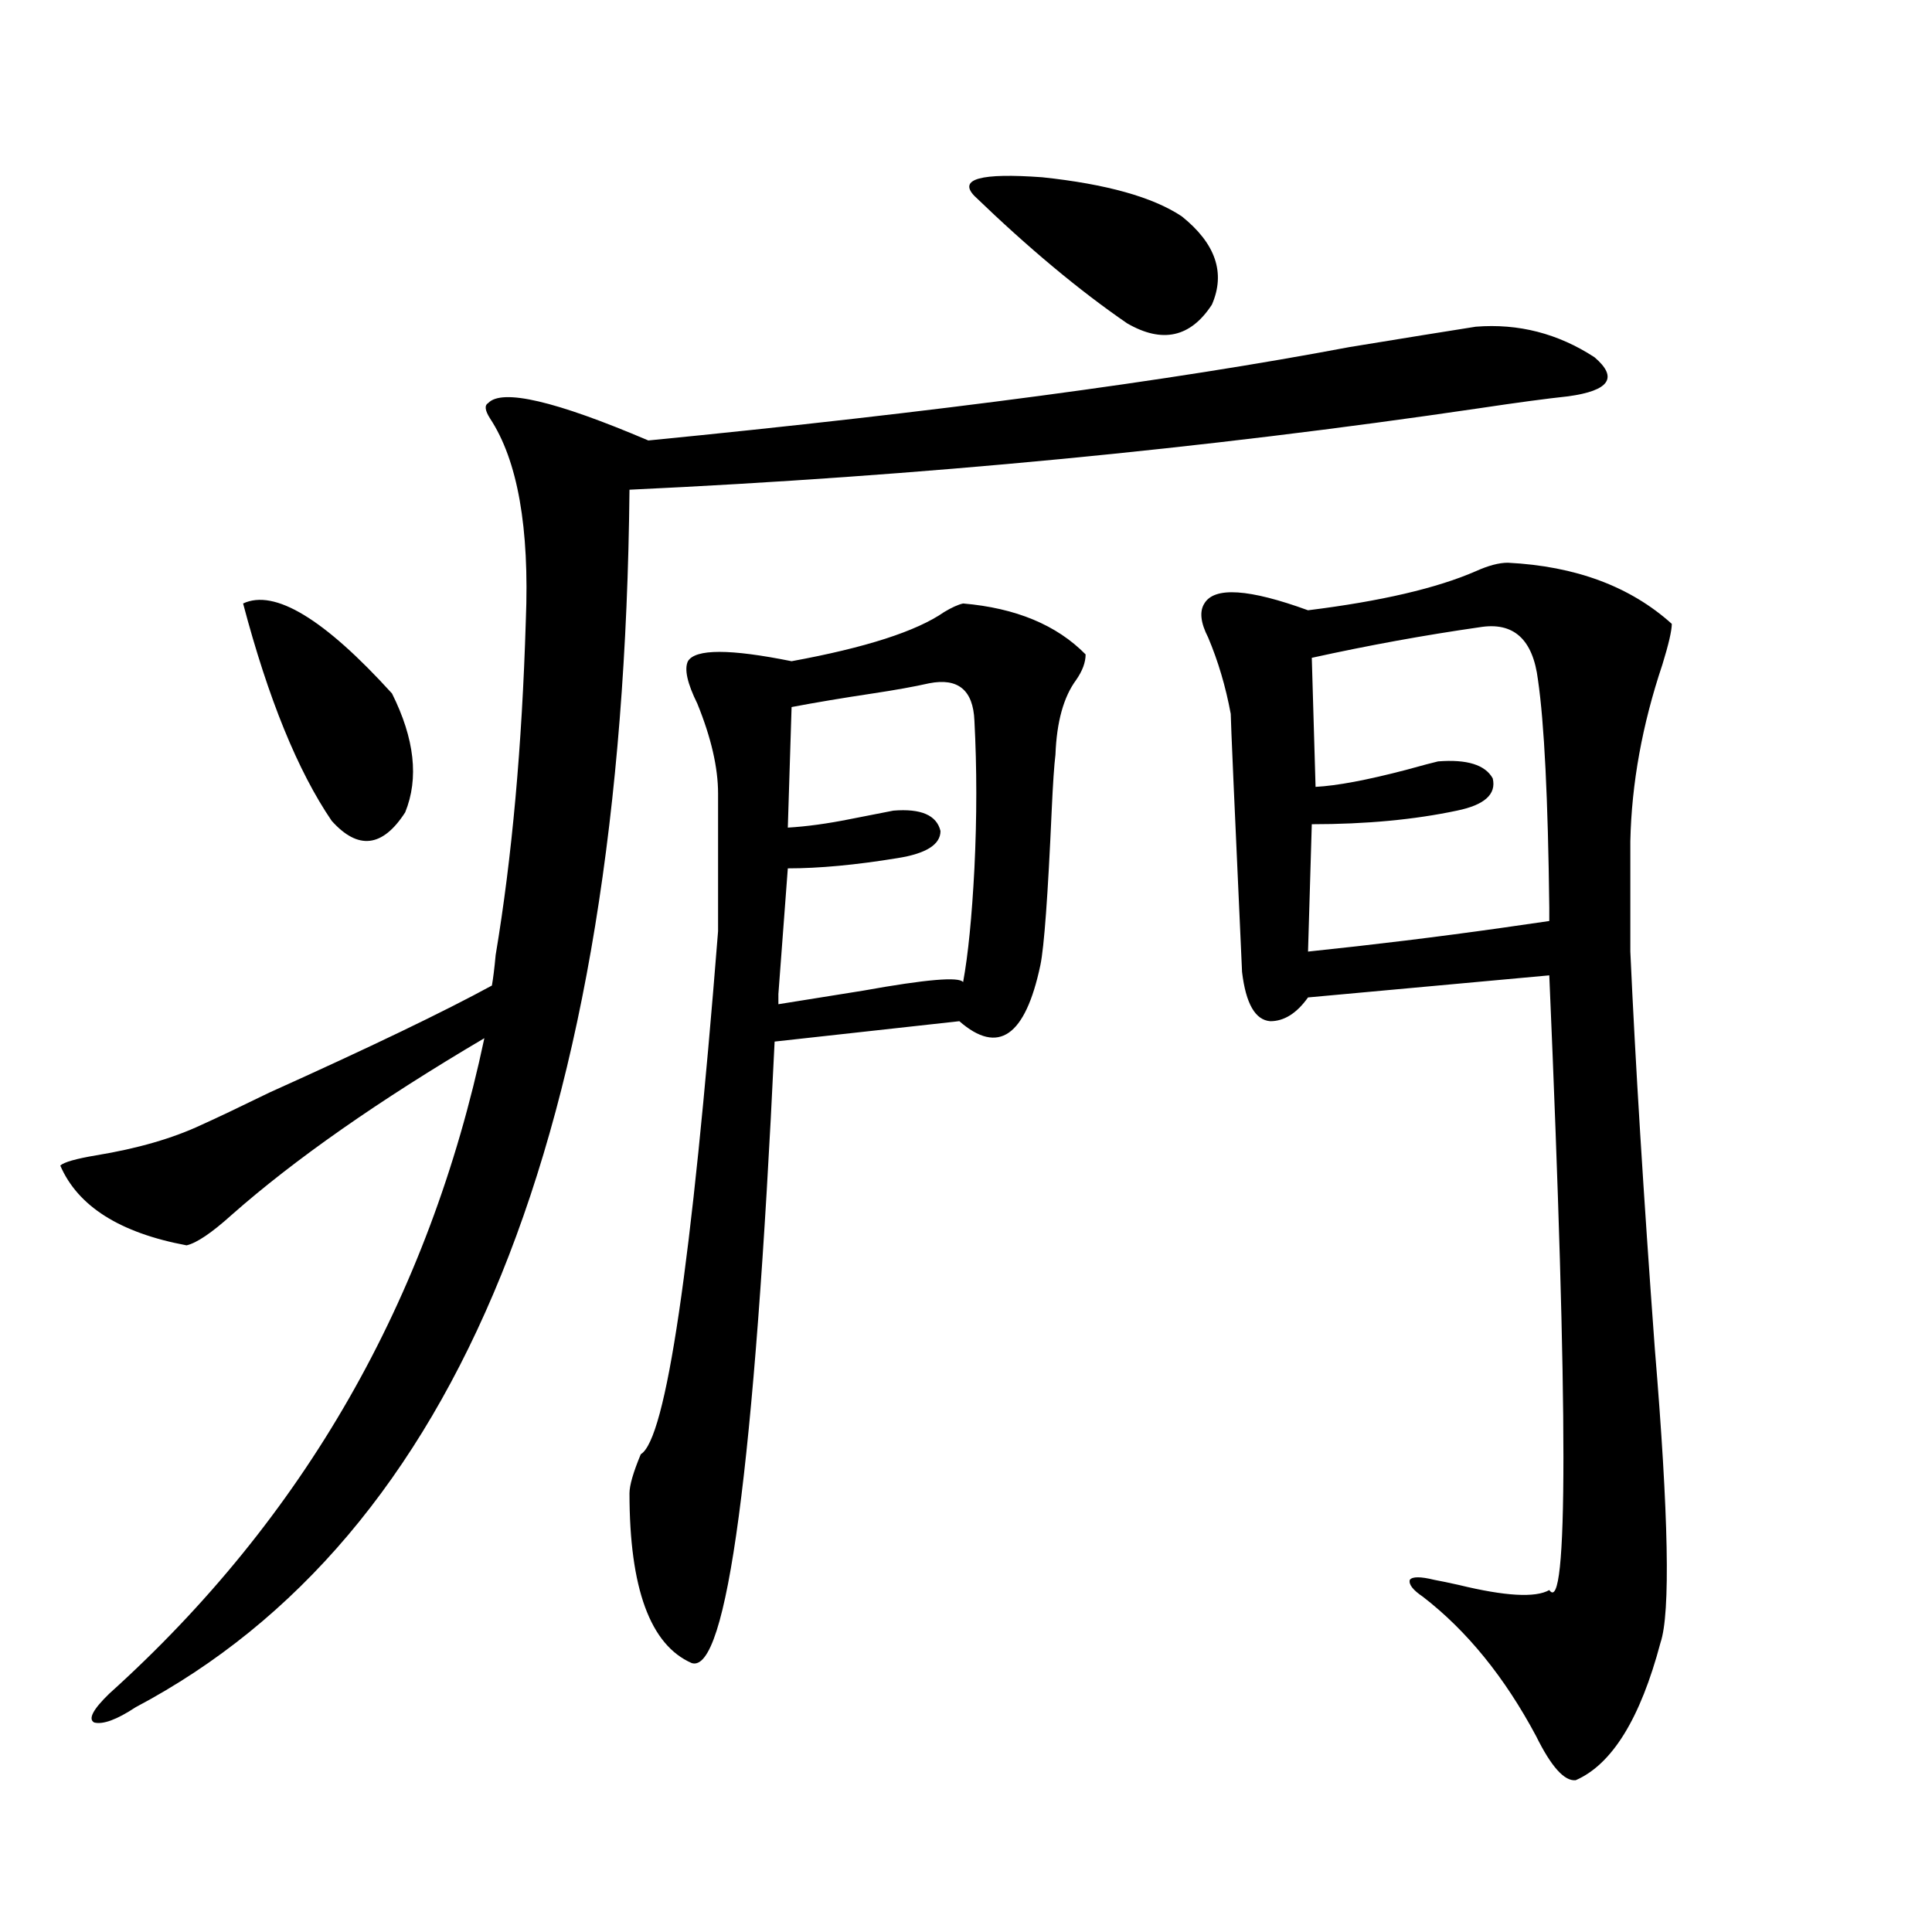
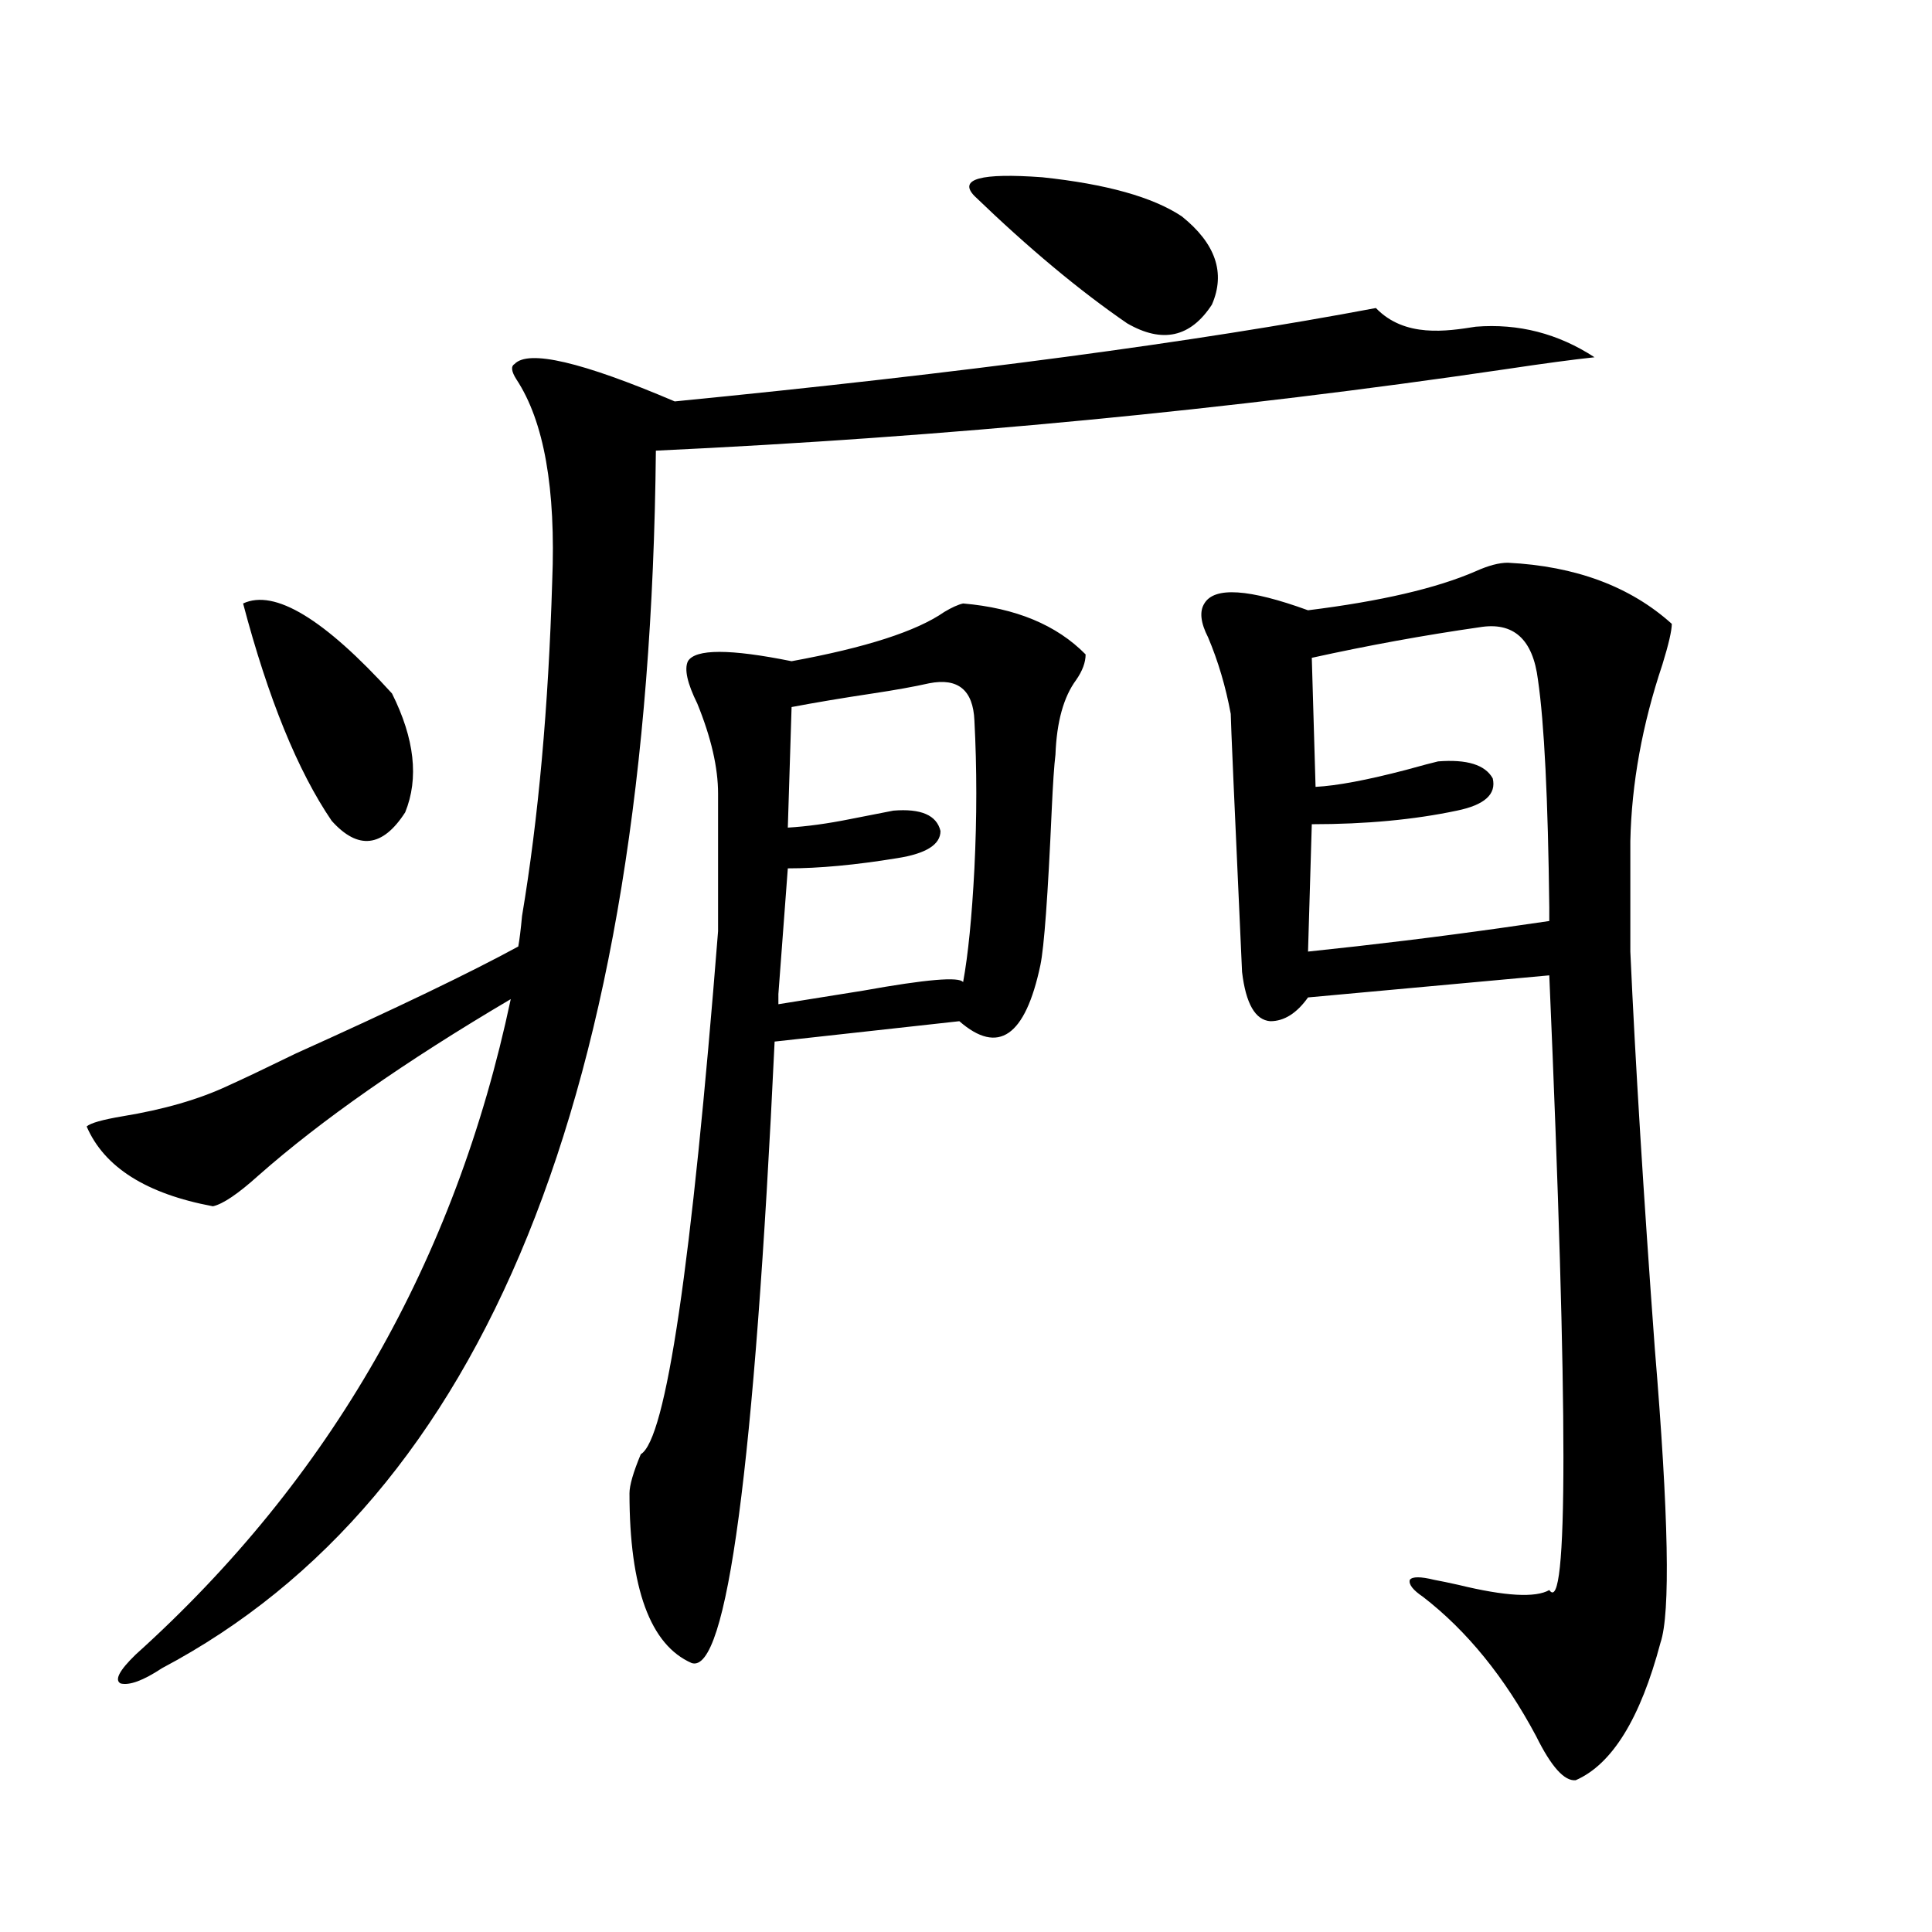
<svg xmlns="http://www.w3.org/2000/svg" version="1.1" id="图层_1" x="0px" y="0px" width="1000px" height="1000px" viewBox="0 0 1000 1000" enable-background="new 0 0 1000 1000" xml:space="preserve">
-   <path d="M763.859,169.098c22.104-1.758,42.591,3.516,61.462,15.82c12.348,10.547,7.805,17.289-13.658,20.215  c-11.066,1.181-26.341,3.227-45.853,6.152c-143.091,21.094-289.749,35.156-439.989,42.188  c-3.262,331.649-88.458,541.708-255.603,630.176c-9.756,6.44-16.92,9.077-21.463,7.91c-3.262-1.758-0.656-6.743,7.805-14.941  c100.805-90.815,165.514-203.906,194.141-339.258c-54.632,32.231-98.214,62.704-130.728,91.406  c-10.412,9.38-18.216,14.653-23.414,15.82c-34.481-6.44-56.264-20.215-65.364-41.309c1.951-1.758,8.125-3.516,18.536-5.273  c21.463-3.516,39.664-8.789,54.633-15.82c7.805-3.516,19.512-9.077,35.121-16.699c52.026-23.429,90.394-41.886,115.119-55.371  c0.641-3.516,1.296-8.789,1.951-15.82c8.445-50.386,13.658-108.105,15.609-173.145c1.951-48.038-4.237-82.906-18.536-104.59  c-2.606-4.093-2.927-6.729-0.976-7.91c7.149-7.608,34.786-1.168,82.925,19.336c148.93-14.64,269.902-30.762,362.918-48.34  C727.107,174.961,748.891,171.445,763.859,169.098z M125.827,312.359c16.25-7.608,41.95,7.91,77.071,46.582  c11.707,23.442,13.978,43.945,6.829,61.523c-11.707,18.169-24.39,19.638-38.048,4.395  C154.119,399.083,138.829,361.578,125.827,312.359z M498.5,312.359c27.316,2.349,48.444,11.138,63.413,26.367  c0,4.106-1.631,8.501-4.878,13.184c-6.509,8.789-10.091,21.685-10.731,38.672c-0.655,5.273-1.311,14.941-1.951,29.004  c-1.951,43.945-3.902,70.614-5.854,79.98c-7.805,36.914-21.798,46.582-41.95,29.004l-95.607,10.547  c-10.411,220.317-24.725,327.53-42.926,321.68c-21.463-9.38-32.194-38.672-32.194-87.891c0-4.093,1.951-10.835,5.854-20.215  c13.003-7.608,26.341-97.847,39.999-270.703v-71.191c0-13.472-3.582-29.004-10.731-46.582c-5.213-10.547-6.829-17.866-4.878-21.973  c3.902-6.44,21.783-6.44,53.657,0c38.368-7.031,64.709-15.519,79.022-25.488C492.646,314.419,495.894,312.95,498.5,312.359z   M402.893,514.508v5.273c11.052-1.758,25.686-4.093,43.901-7.031c32.515-5.851,49.755-7.319,51.706-4.395  c2.592-14.063,4.543-33.687,5.854-58.887c1.296-26.367,1.296-51.855,0-76.465c-0.655-15.82-8.46-22.261-23.414-19.336  c-7.805,1.758-17.561,3.516-29.268,5.273c-15.609,2.349-29.603,4.696-41.95,7.031l-1.951,62.402  c9.756-0.577,20.487-2.046,32.194-4.395c9.101-1.758,16.585-3.214,22.438-4.395c14.299-1.167,22.438,2.349,24.39,10.547  c0,7.031-7.484,11.728-22.438,14.063c-21.463,3.516-40.334,5.273-56.584,5.273L402.893,514.508z M504.354,101.422  c-8.46-8.789,3.247-12.003,35.121-9.668c33.17,3.516,57.225,10.258,72.193,20.215c17.561,14.063,22.759,29.306,15.609,45.703  c-11.066,17.001-25.7,20.215-43.901,9.668C558.651,150.352,532.311,128.379,504.354,101.422z M780.444,291.266  c35.121,1.758,63.413,12.305,84.876,31.641c0,3.516-1.631,10.547-4.878,21.094c-10.411,31.063-15.944,61.523-16.585,91.406v57.129  c2.592,57.431,6.829,125.985,12.683,205.664c7.149,86.133,8.125,136.808,2.927,152.051c-10.411,39.249-25.045,62.979-43.901,71.191  c-5.854,0.577-12.683-7.031-20.487-22.852c-16.265-30.474-35.776-54.492-58.535-72.07c-5.213-3.516-7.484-6.44-6.829-8.789  c1.296-1.758,5.519-1.758,12.683,0c3.247,0.591,7.47,1.47,12.683,2.637c24.055,5.851,39.664,6.729,46.828,2.637  c9.756,14.063,9.756-91.983,0-318.164l-124.875,11.426c-5.854,8.212-12.362,12.305-19.512,12.305  c-7.805-0.577-12.683-9.077-14.634-25.488c-3.902-85.542-5.854-130.078-5.854-133.594c-2.606-14.063-6.509-27.246-11.707-39.551  c-3.902-7.608-4.558-13.472-1.951-17.578c5.198-8.789,23.079-7.608,53.657,3.516c37.713-4.683,66.66-11.426,86.827-20.215  C770.354,292.735,775.887,291.266,780.444,291.266z M677.032,492.535c33.811-3.516,67.315-7.608,100.485-12.305  c12.348-1.758,20.487-2.925,24.39-3.516v-7.031c-0.655-56.25-2.606-95.499-5.854-117.773c-2.606-21.094-12.683-30.171-30.243-27.246  c-28.627,4.106-57.56,9.38-86.827,15.82l1.951,66.797c11.052-0.577,26.661-3.516,46.828-8.789  c8.445-2.335,13.979-3.804,16.585-4.395c14.954-1.167,24.39,1.758,28.292,8.789c1.951,8.212-4.237,13.774-18.536,16.699  c-22.118,4.696-47.163,7.031-75.12,7.031L677.032,492.535z" />
+   <path d="M763.859,169.098c22.104-1.758,42.591,3.516,61.462,15.82c-11.066,1.181-26.341,3.227-45.853,6.152c-143.091,21.094-289.749,35.156-439.989,42.188  c-3.262,331.649-88.458,541.708-255.603,630.176c-9.756,6.44-16.92,9.077-21.463,7.91c-3.262-1.758-0.656-6.743,7.805-14.941  c100.805-90.815,165.514-203.906,194.141-339.258c-54.632,32.231-98.214,62.704-130.728,91.406  c-10.412,9.38-18.216,14.653-23.414,15.82c-34.481-6.44-56.264-20.215-65.364-41.309c1.951-1.758,8.125-3.516,18.536-5.273  c21.463-3.516,39.664-8.789,54.633-15.82c7.805-3.516,19.512-9.077,35.121-16.699c52.026-23.429,90.394-41.886,115.119-55.371  c0.641-3.516,1.296-8.789,1.951-15.82c8.445-50.386,13.658-108.105,15.609-173.145c1.951-48.038-4.237-82.906-18.536-104.59  c-2.606-4.093-2.927-6.729-0.976-7.91c7.149-7.608,34.786-1.168,82.925,19.336c148.93-14.64,269.902-30.762,362.918-48.34  C727.107,174.961,748.891,171.445,763.859,169.098z M125.827,312.359c16.25-7.608,41.95,7.91,77.071,46.582  c11.707,23.442,13.978,43.945,6.829,61.523c-11.707,18.169-24.39,19.638-38.048,4.395  C154.119,399.083,138.829,361.578,125.827,312.359z M498.5,312.359c27.316,2.349,48.444,11.138,63.413,26.367  c0,4.106-1.631,8.501-4.878,13.184c-6.509,8.789-10.091,21.685-10.731,38.672c-0.655,5.273-1.311,14.941-1.951,29.004  c-1.951,43.945-3.902,70.614-5.854,79.98c-7.805,36.914-21.798,46.582-41.95,29.004l-95.607,10.547  c-10.411,220.317-24.725,327.53-42.926,321.68c-21.463-9.38-32.194-38.672-32.194-87.891c0-4.093,1.951-10.835,5.854-20.215  c13.003-7.608,26.341-97.847,39.999-270.703v-71.191c0-13.472-3.582-29.004-10.731-46.582c-5.213-10.547-6.829-17.866-4.878-21.973  c3.902-6.44,21.783-6.44,53.657,0c38.368-7.031,64.709-15.519,79.022-25.488C492.646,314.419,495.894,312.95,498.5,312.359z   M402.893,514.508v5.273c11.052-1.758,25.686-4.093,43.901-7.031c32.515-5.851,49.755-7.319,51.706-4.395  c2.592-14.063,4.543-33.687,5.854-58.887c1.296-26.367,1.296-51.855,0-76.465c-0.655-15.82-8.46-22.261-23.414-19.336  c-7.805,1.758-17.561,3.516-29.268,5.273c-15.609,2.349-29.603,4.696-41.95,7.031l-1.951,62.402  c9.756-0.577,20.487-2.046,32.194-4.395c9.101-1.758,16.585-3.214,22.438-4.395c14.299-1.167,22.438,2.349,24.39,10.547  c0,7.031-7.484,11.728-22.438,14.063c-21.463,3.516-40.334,5.273-56.584,5.273L402.893,514.508z M504.354,101.422  c-8.46-8.789,3.247-12.003,35.121-9.668c33.17,3.516,57.225,10.258,72.193,20.215c17.561,14.063,22.759,29.306,15.609,45.703  c-11.066,17.001-25.7,20.215-43.901,9.668C558.651,150.352,532.311,128.379,504.354,101.422z M780.444,291.266  c35.121,1.758,63.413,12.305,84.876,31.641c0,3.516-1.631,10.547-4.878,21.094c-10.411,31.063-15.944,61.523-16.585,91.406v57.129  c2.592,57.431,6.829,125.985,12.683,205.664c7.149,86.133,8.125,136.808,2.927,152.051c-10.411,39.249-25.045,62.979-43.901,71.191  c-5.854,0.577-12.683-7.031-20.487-22.852c-16.265-30.474-35.776-54.492-58.535-72.07c-5.213-3.516-7.484-6.44-6.829-8.789  c1.296-1.758,5.519-1.758,12.683,0c3.247,0.591,7.47,1.47,12.683,2.637c24.055,5.851,39.664,6.729,46.828,2.637  c9.756,14.063,9.756-91.983,0-318.164l-124.875,11.426c-5.854,8.212-12.362,12.305-19.512,12.305  c-7.805-0.577-12.683-9.077-14.634-25.488c-3.902-85.542-5.854-130.078-5.854-133.594c-2.606-14.063-6.509-27.246-11.707-39.551  c-3.902-7.608-4.558-13.472-1.951-17.578c5.198-8.789,23.079-7.608,53.657,3.516c37.713-4.683,66.66-11.426,86.827-20.215  C770.354,292.735,775.887,291.266,780.444,291.266z M677.032,492.535c33.811-3.516,67.315-7.608,100.485-12.305  c12.348-1.758,20.487-2.925,24.39-3.516v-7.031c-0.655-56.25-2.606-95.499-5.854-117.773c-2.606-21.094-12.683-30.171-30.243-27.246  c-28.627,4.106-57.56,9.38-86.827,15.82l1.951,66.797c11.052-0.577,26.661-3.516,46.828-8.789  c8.445-2.335,13.979-3.804,16.585-4.395c14.954-1.167,24.39,1.758,28.292,8.789c1.951,8.212-4.237,13.774-18.536,16.699  c-22.118,4.696-47.163,7.031-75.12,7.031L677.032,492.535z" />
</svg>